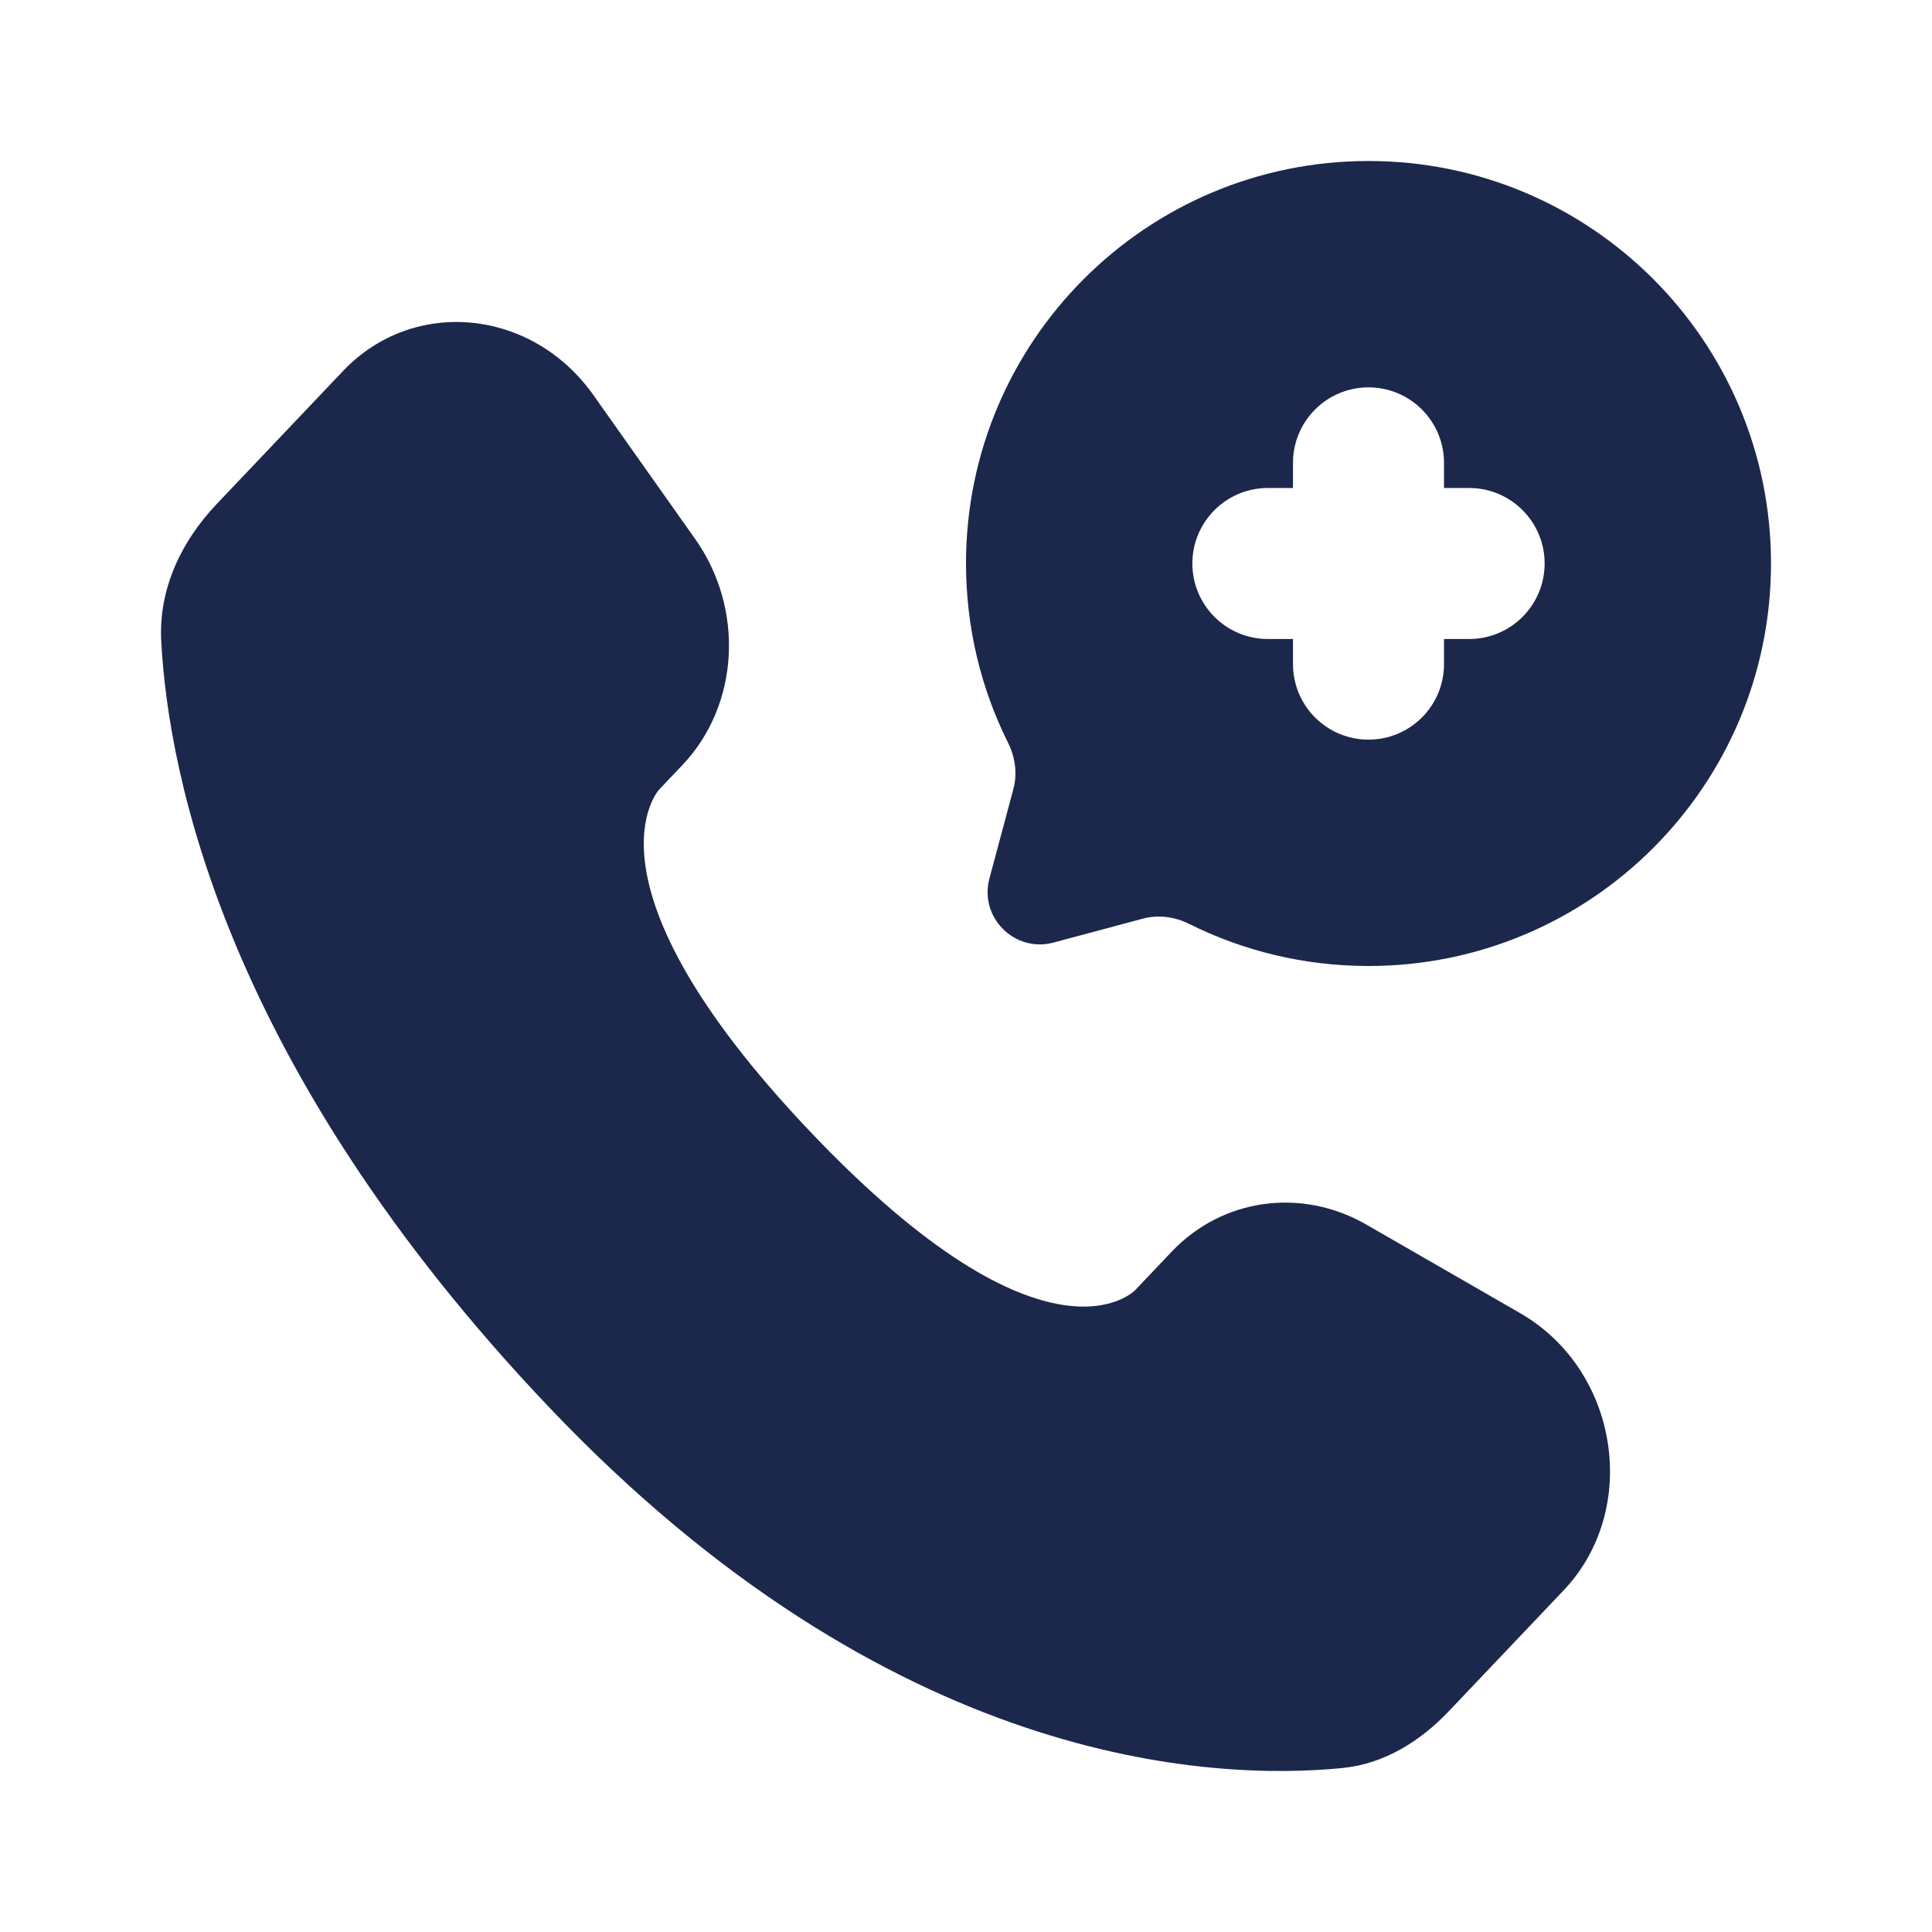
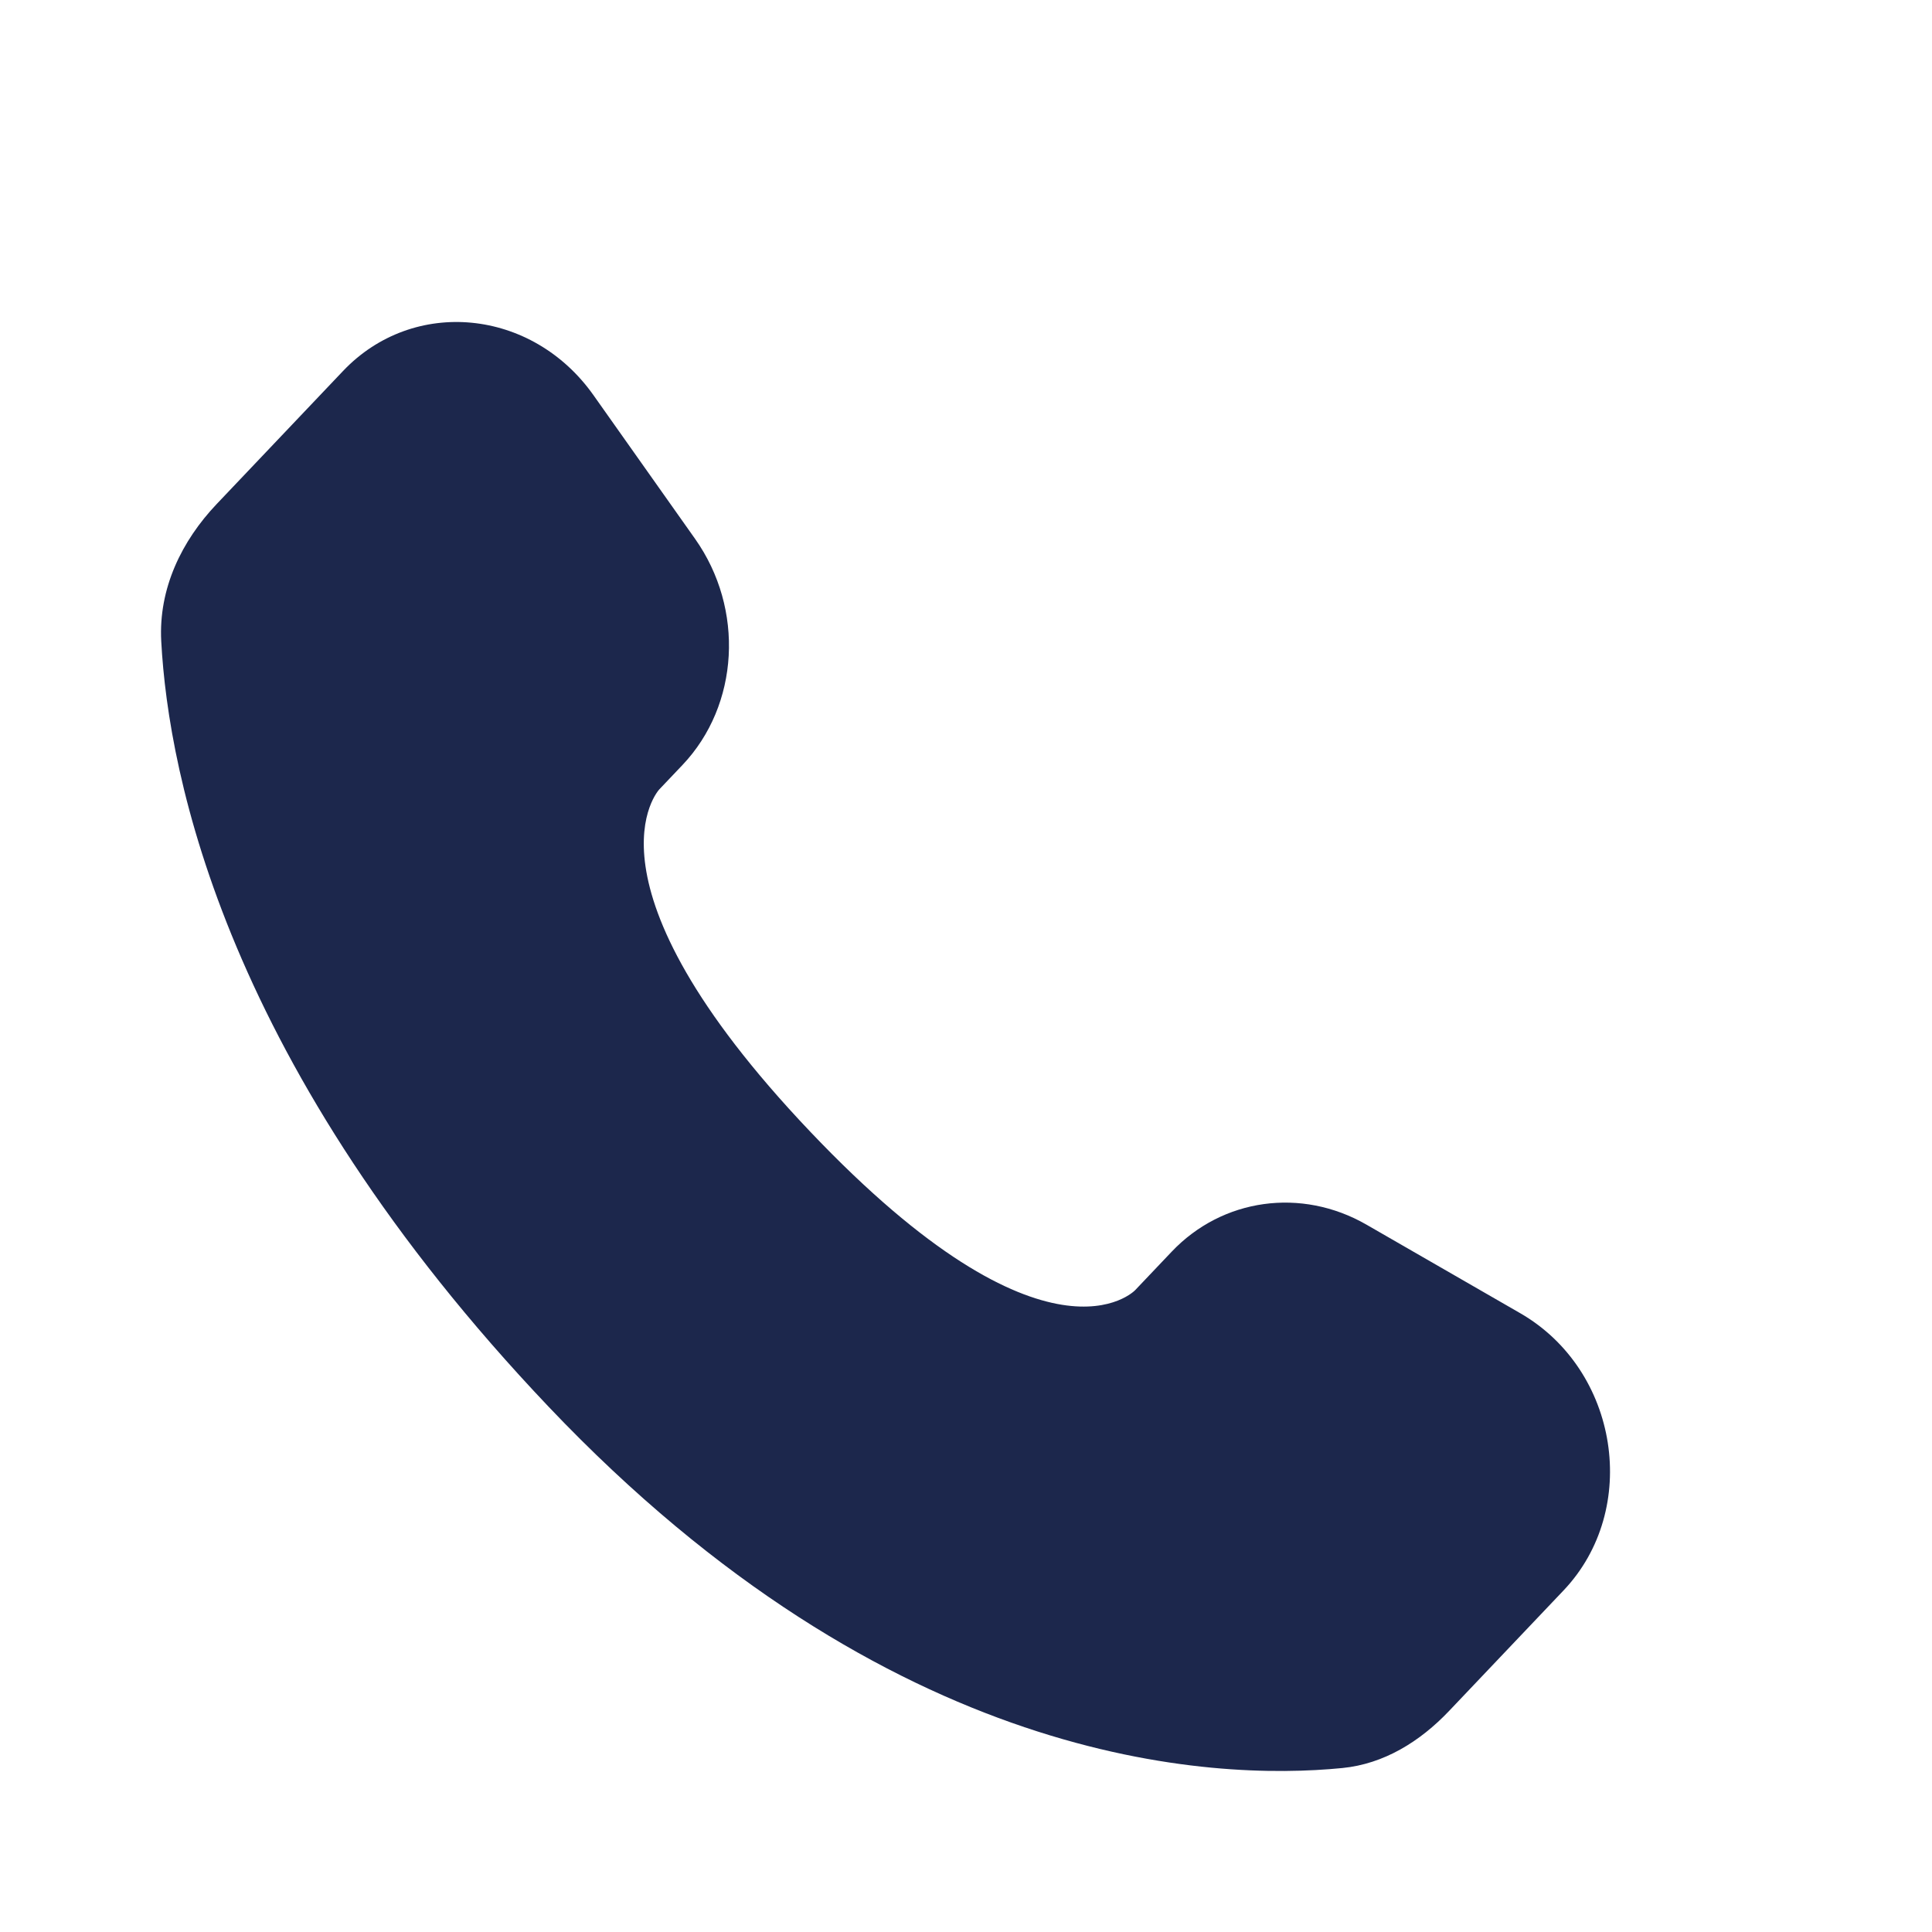
<svg xmlns="http://www.w3.org/2000/svg" width="800px" height="800px" viewBox="0 0 24 24" fill="none">
  <path d="M14.556 15.548L14.101 16.027C14.101 16.027 13.018 17.167 10.063 14.056C7.108 10.945 8.191 9.805 8.191 9.805L8.478 9.503C9.184 8.759 9.251 7.565 8.634 6.693L7.373 4.91C6.61 3.83 5.136 3.688 4.261 4.609L2.692 6.261C2.258 6.718 1.968 7.309 2.003 7.966C2.093 9.645 2.811 13.259 6.815 17.475C11.062 21.946 15.047 22.124 16.676 21.963C17.192 21.912 17.64 21.634 18.001 21.254L19.422 19.758C20.381 18.749 20.11 17.018 18.883 16.312L16.973 15.212C16.167 14.749 15.186 14.885 14.556 15.548Z" fill="#1C274C" />
-   <path fill-rule="evenodd" clip-rule="evenodd" d="M22 7C22 9.761 19.761 12 17 12C16.2 12 15.444 11.812 14.774 11.478C14.596 11.389 14.392 11.36 14.2 11.411L13.087 11.709C12.604 11.838 12.162 11.396 12.291 10.913L12.589 9.8C12.64 9.608 12.611 9.404 12.522 9.226C12.188 8.556 12 7.8 12 7C12 4.239 14.239 2 17 2C19.761 2 22 4.239 22 7ZM17 4.812C17.518 4.812 17.938 5.232 17.938 5.75V6.062H18.25C18.768 6.062 19.188 6.482 19.188 7C19.188 7.518 18.768 7.938 18.25 7.938H17.938V8.25C17.938 8.768 17.518 9.188 17 9.188C16.482 9.188 16.062 8.768 16.062 8.25V7.938H15.75C15.232 7.938 14.812 7.518 14.812 7C14.812 6.482 15.232 6.062 15.75 6.062H16.062V5.75C16.062 5.232 16.482 4.812 17 4.812Z" fill="#1C274C" />
</svg>